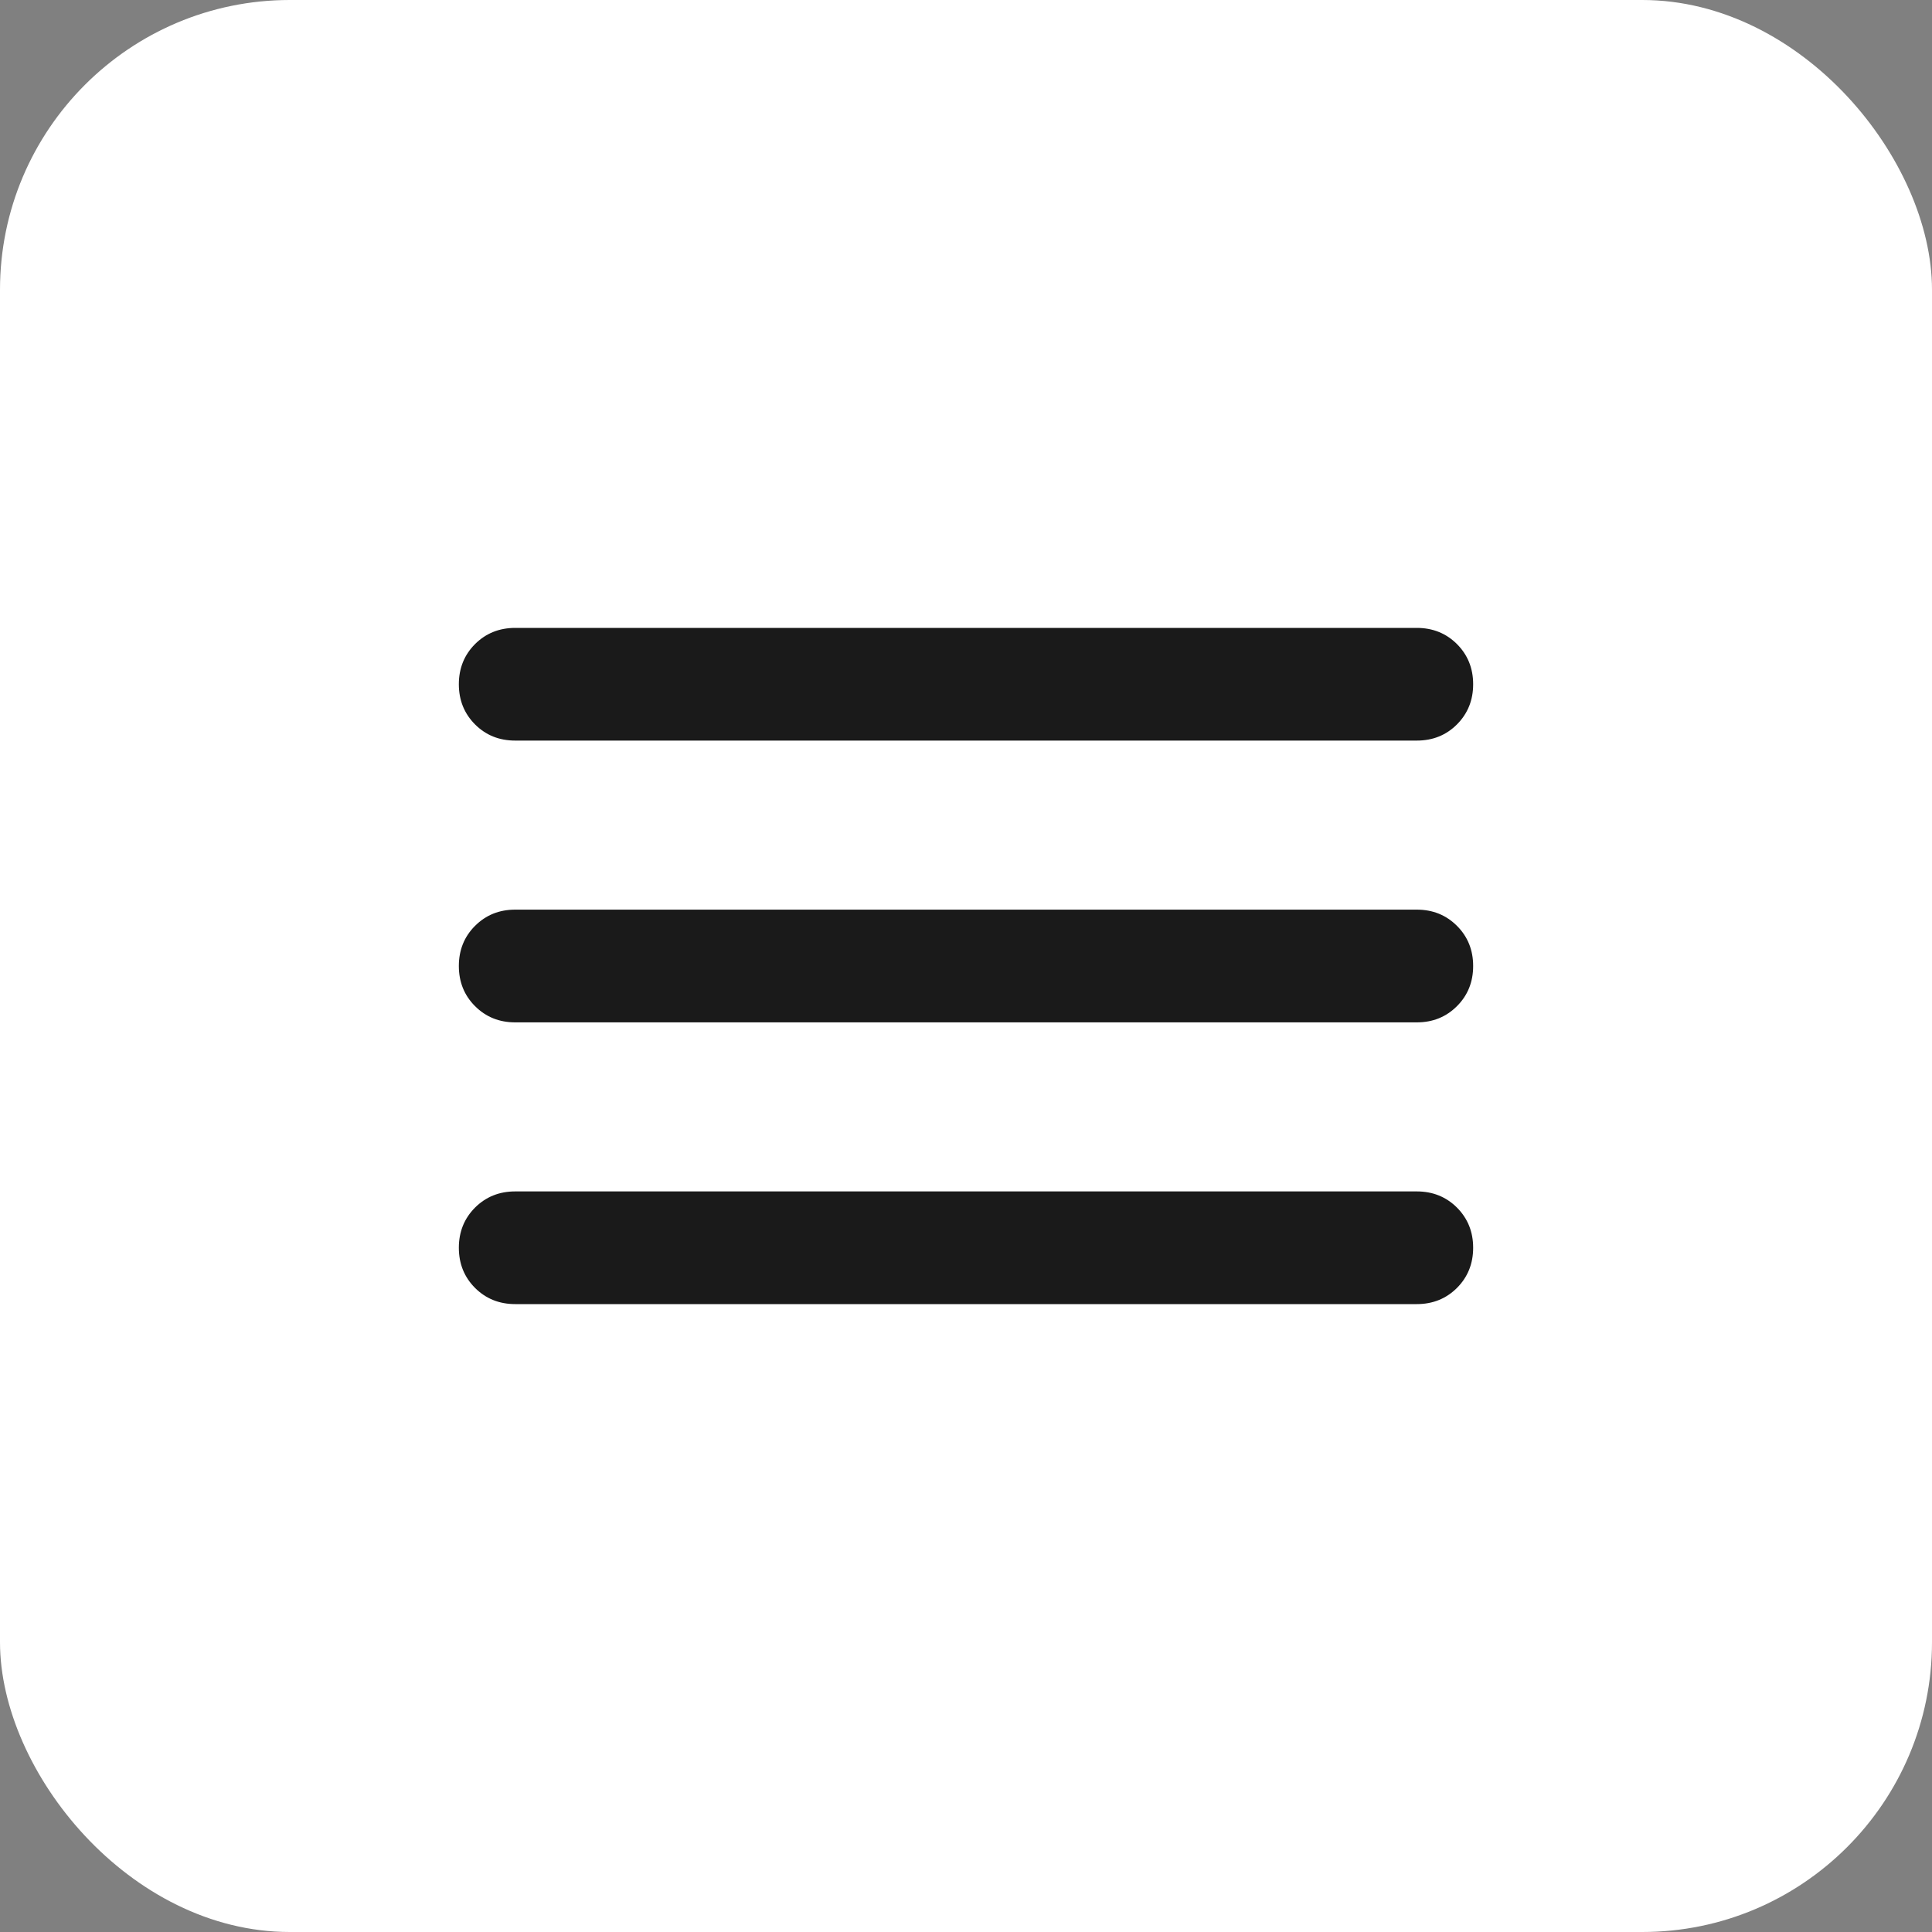
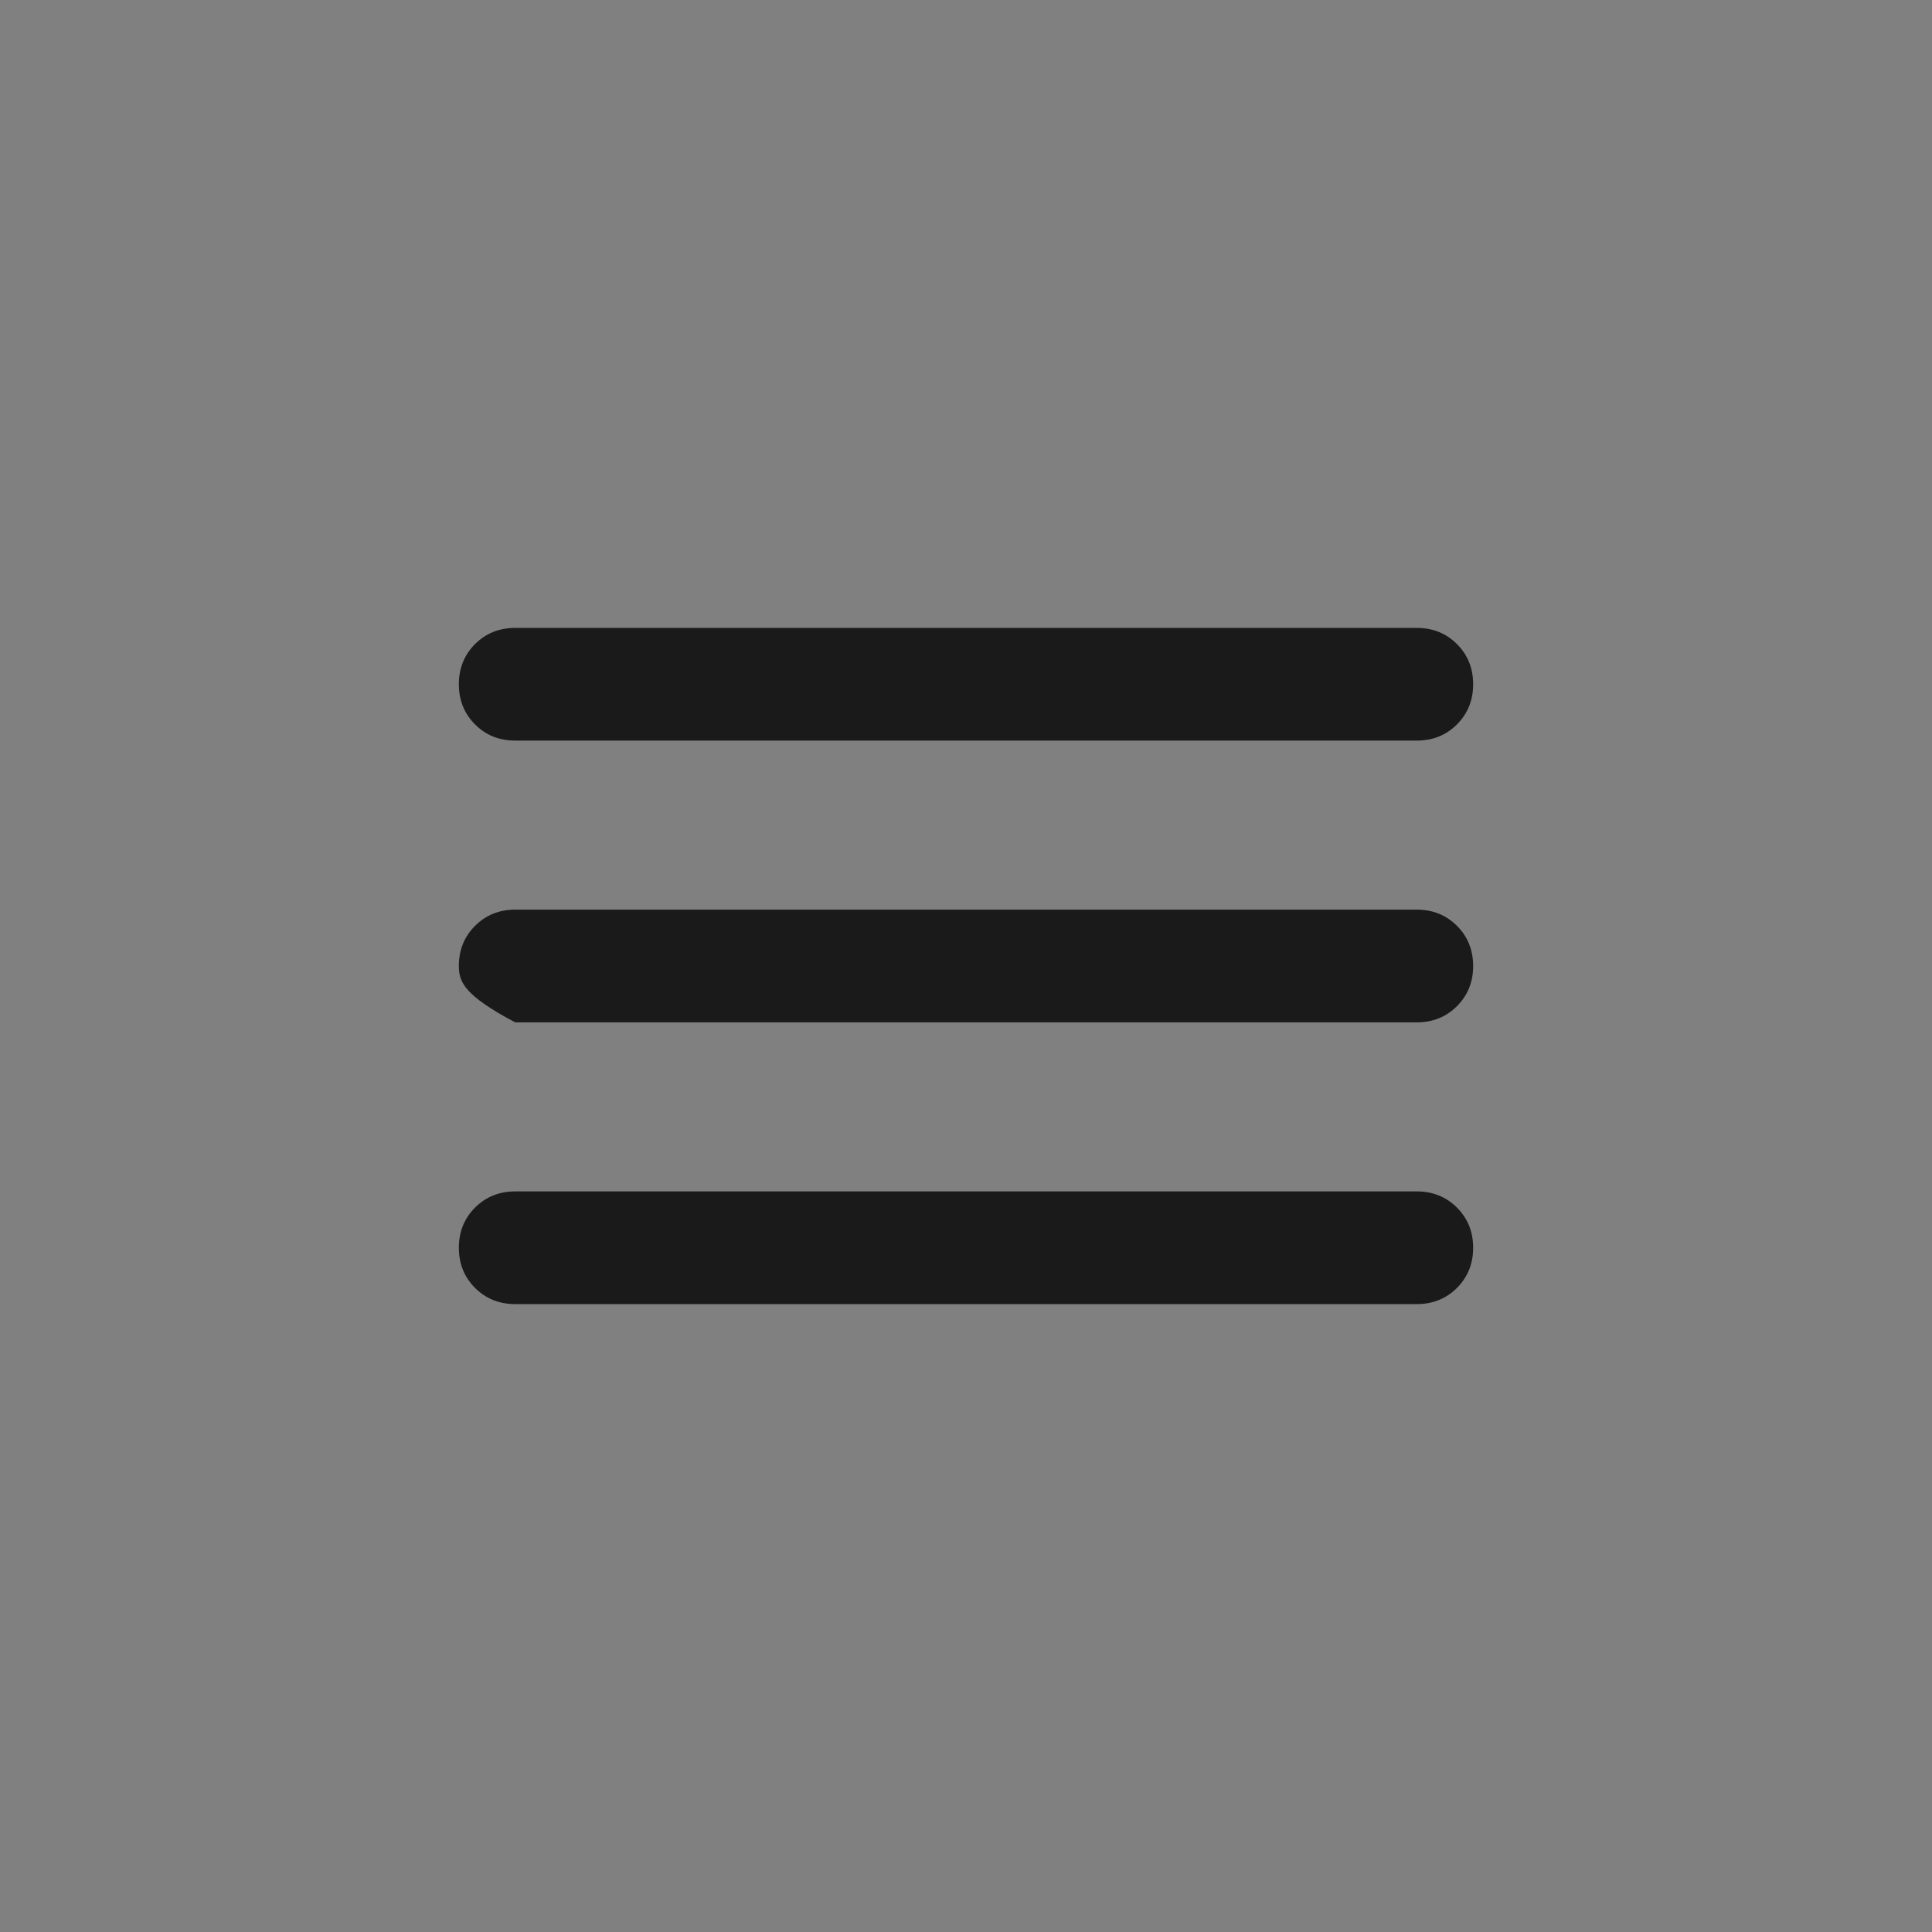
<svg xmlns="http://www.w3.org/2000/svg" width="40" height="40" viewBox="0 0 40 40" fill="none">
  <rect x="0" y="0" width="40" height="40" fill="#808080" stroke="none" />
-   <rect width="40" height="40" rx="6" fill="white" />
-   <path d="M10.667 27C10.336 27 10.059 26.888 9.835 26.665C9.612 26.441 9.5 26.164 9.5 25.833C9.5 25.503 9.612 25.226 9.835 25.002C10.059 24.779 10.336 24.667 10.667 24.667H29.333C29.664 24.667 29.941 24.779 30.165 25.002C30.388 25.226 30.5 25.503 30.5 25.833C30.5 26.164 30.388 26.441 30.165 26.665C29.941 26.888 29.664 27 29.333 27H10.667ZM10.667 21.167C10.336 21.167 10.059 21.055 9.835 20.831C9.612 20.608 9.5 20.331 9.5 20C9.5 19.669 9.612 19.392 9.835 19.169C10.059 18.945 10.336 18.833 10.667 18.833H29.333C29.664 18.833 29.941 18.945 30.165 19.169C30.388 19.392 30.5 19.669 30.5 20C30.5 20.331 30.388 20.608 30.165 20.831C29.941 21.055 29.664 21.167 29.333 21.167H10.667ZM10.667 15.333C10.336 15.333 10.059 15.222 9.835 14.998C9.612 14.774 9.5 14.497 9.5 14.167C9.5 13.836 9.612 13.559 9.835 13.335C10.059 13.112 10.336 13 10.667 13H29.333C29.664 13 29.941 13.112 30.165 13.335C30.388 13.559 30.5 13.836 30.5 14.167C30.5 14.497 30.388 14.774 30.165 14.998C29.941 15.222 29.664 15.333 29.333 15.333H10.667Z" fill="#1A1A1A" />
+   <path d="M10.667 27C10.336 27 10.059 26.888 9.835 26.665C9.612 26.441 9.5 26.164 9.5 25.833C9.5 25.503 9.612 25.226 9.835 25.002C10.059 24.779 10.336 24.667 10.667 24.667H29.333C29.664 24.667 29.941 24.779 30.165 25.002C30.388 25.226 30.5 25.503 30.5 25.833C30.5 26.164 30.388 26.441 30.165 26.665C29.941 26.888 29.664 27 29.333 27H10.667ZM10.667 21.167C9.612 20.608 9.5 20.331 9.5 20C9.5 19.669 9.612 19.392 9.835 19.169C10.059 18.945 10.336 18.833 10.667 18.833H29.333C29.664 18.833 29.941 18.945 30.165 19.169C30.388 19.392 30.5 19.669 30.5 20C30.5 20.331 30.388 20.608 30.165 20.831C29.941 21.055 29.664 21.167 29.333 21.167H10.667ZM10.667 15.333C10.336 15.333 10.059 15.222 9.835 14.998C9.612 14.774 9.5 14.497 9.5 14.167C9.5 13.836 9.612 13.559 9.835 13.335C10.059 13.112 10.336 13 10.667 13H29.333C29.664 13 29.941 13.112 30.165 13.335C30.388 13.559 30.5 13.836 30.5 14.167C30.5 14.497 30.388 14.774 30.165 14.998C29.941 15.222 29.664 15.333 29.333 15.333H10.667Z" fill="#1A1A1A" />
</svg>